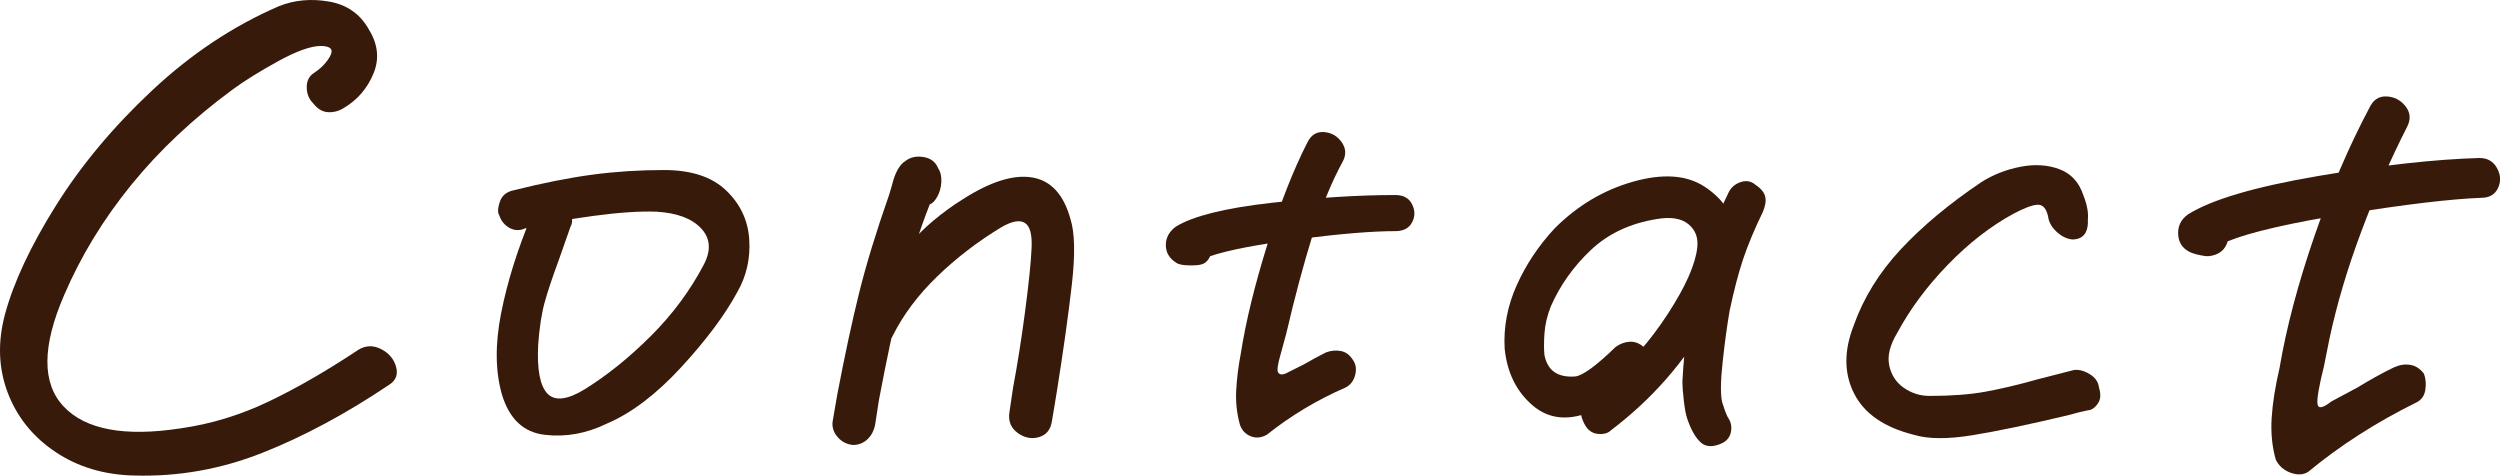
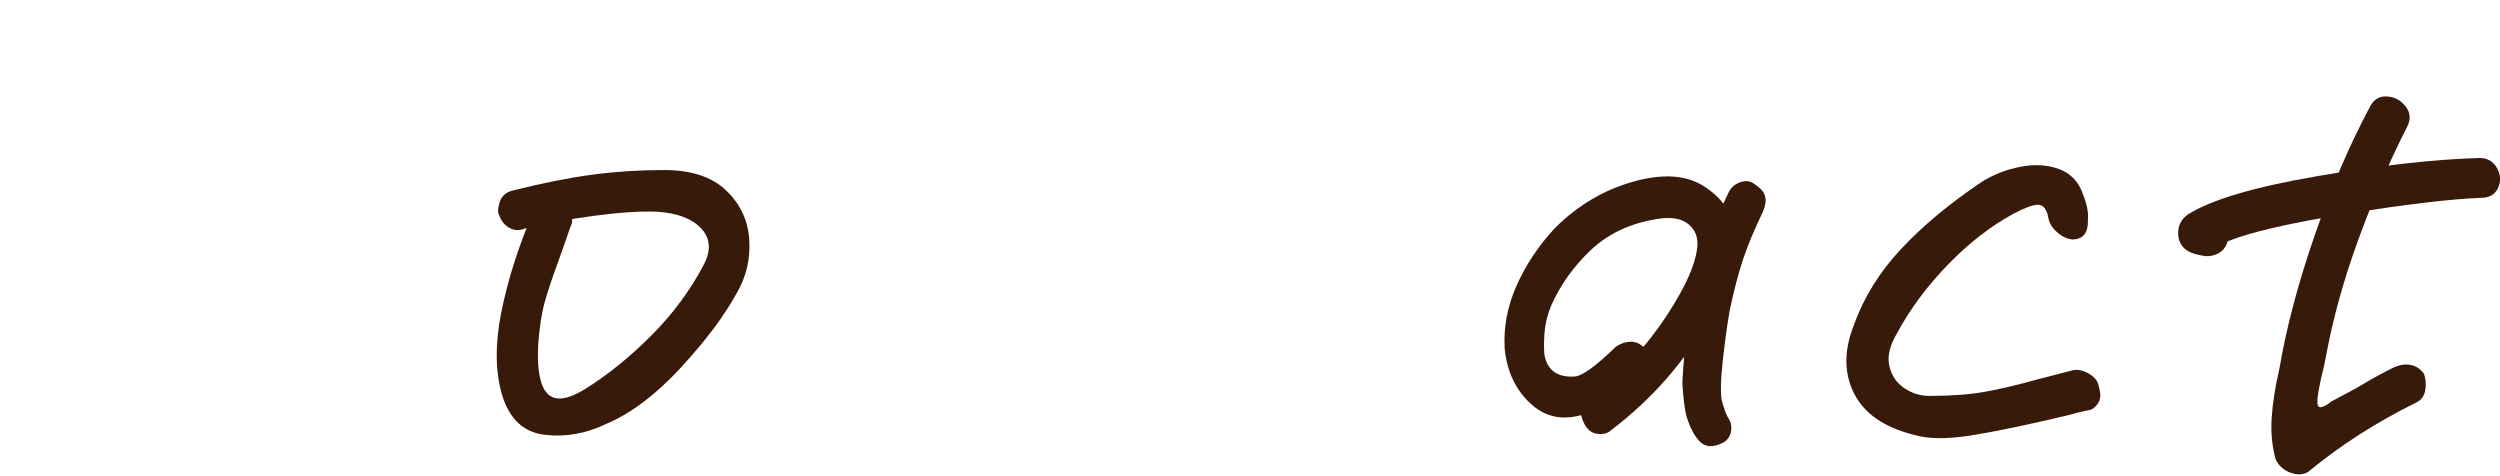
<svg xmlns="http://www.w3.org/2000/svg" id="_レイヤー_2" data-name="レイヤー 2" viewBox="0 0 162.03 30.83">
  <defs>
    <style>
      .cls-1 {
        fill: #381a0b;
      }
    </style>
  </defs>
  <g id="_レイヤー_1-2" data-name="レイヤー 1">
    <g>
-       <path class="cls-1" d="M24.71,22.63c.5.26.82.64.96,1.14.14.5-.01.89-.45,1.17-2.8,1.88-5.54,3.35-8.22,4.41-2.68,1.06-5.44,1.55-8.28,1.47-1.96-.04-3.67-.55-5.13-1.53-1.46-.98-2.49-2.26-3.09-3.84s-.66-3.27-.18-5.07c.56-2.08,1.66-4.43,3.3-7.05,1.64-2.62,3.72-5.11,6.24-7.47S15.12,1.68,18.08.4C19.08,0,20.16-.1,21.32.1c1.16.2,2.02.8,2.58,1.8.6.96.7,1.92.3,2.88-.4.96-1.04,1.7-1.92,2.22-.32.2-.66.29-1.02.27-.36-.02-.68-.21-.96-.57-.28-.28-.42-.63-.42-1.05s.16-.73.48-.93c.48-.32.83-.69,1.05-1.11.22-.42,0-.63-.63-.63s-1.56.33-2.76.99c-1.2.66-2.18,1.27-2.94,1.83-2.56,1.88-4.75,3.94-6.57,6.18-1.82,2.24-3.27,4.62-4.35,7.14-1.44,3.32-1.45,5.73-.03,7.23,1.42,1.5,3.95,1.97,7.59,1.41,1.96-.28,3.86-.86,5.7-1.74,1.84-.88,3.78-2,5.82-3.36.48-.28.97-.29,1.47-.03Z" />
      <path class="cls-1" d="M34.52,13.78c.16-.32.34-.56.54-.72.2-.16.52-.16.96,0,.36.08.65.3.87.66.22.36.25.68.09.96l-.78,2.22c-.4,1.08-.7,1.98-.9,2.7-.2.72-.34,1.64-.42,2.76-.08,1.6.12,2.65.6,3.15.48.5,1.28.41,2.4-.27,1.48-.92,2.92-2.08,4.32-3.48,1.4-1.4,2.54-2.94,3.42-4.62.48-.92.42-1.7-.18-2.34-.6-.64-1.56-1-2.88-1.08-1.08-.04-2.44.05-4.08.27-1.64.22-3.12.49-4.44.81-.36.16-.7.15-1.02-.03-.32-.18-.54-.45-.66-.81-.08-.12-.1-.29-.06-.51.04-.22.1-.41.18-.57.16-.28.42-.46.78-.54,1.92-.48,3.63-.82,5.13-1.02s3.05-.3,4.65-.3c1.76,0,3.1.44,4.02,1.32.92.88,1.42,1.94,1.5,3.18.08,1.24-.18,2.38-.78,3.42-.8,1.48-2.01,3.1-3.63,4.86-1.62,1.76-3.23,2.98-4.83,3.66-1.32.64-2.66.88-4.02.72-1.36-.16-2.28-1.02-2.76-2.58-.44-1.52-.46-3.29-.06-5.31.4-2.02,1.06-4.13,1.98-6.33l.06-.18Z" />
-       <path class="cls-1" d="M58.43,19.06c-.5,2.04-.99,4.34-1.47,6.9l-.24,1.56c-.08.4-.25.72-.51.96-.26.24-.57.36-.93.36-.4-.04-.73-.21-.99-.51-.26-.3-.37-.63-.33-.99l.3-1.74c.48-2.52.95-4.71,1.41-6.57.46-1.86,1.11-3.99,1.95-6.39l.18-.6c.2-.84.5-1.38.9-1.62.32-.24.71-.32,1.17-.24.46.08.77.32.93.72.16.24.23.54.21.9-.02.36-.11.68-.27.96-.16.28-.32.44-.48.48-.72,1.84-1.33,3.78-1.83,5.82ZM56.75,22.6c-.5.04-.91-.12-1.23-.48-.32-.36-.34-.8-.06-1.32.4-.72.8-1.37,1.2-1.95.4-.58.9-1.25,1.5-2.01l.84-1.02c.36-.48.85-.98,1.47-1.5.62-.52,1.25-.98,1.89-1.38,1.8-1.16,3.31-1.64,4.53-1.44,1.22.2,2.05,1.1,2.49,2.7.28.88.31,2.29.09,4.23-.22,1.94-.55,4.29-.99,7.05l-.3,1.8c-.08.56-.36.91-.84,1.05-.48.14-.94.05-1.38-.27-.44-.32-.62-.76-.54-1.32l.24-1.62c.28-1.48.54-3.13.78-4.95.24-1.82.38-3.19.42-4.11.04-.88-.11-1.42-.45-1.62-.34-.2-.85-.1-1.53.3-1.52.92-2.9,1.98-4.14,3.18-1.24,1.2-2.2,2.48-2.88,3.84-.24.52-.61.8-1.11.84Z" />
-       <path class="cls-1" d="M75.56,15.88c0-.48.22-.88.66-1.2,1.12-.68,3.17-1.19,6.15-1.53,2.98-.34,5.67-.51,8.07-.51.52,0,.88.2,1.08.6.2.4.2.79,0,1.17-.2.38-.56.57-1.08.57-1.48,0-3.55.17-6.21.51-2.66.34-4.59.71-5.79,1.11-.12.24-.26.4-.42.48-.16.08-.4.12-.72.12h-.18c-.44,0-.74-.06-.9-.18-.44-.28-.66-.66-.66-1.14ZM85.82,8.56c.48.04.86.26,1.14.66.28.4.3.82.06,1.26-.72,1.32-1.37,2.91-1.95,4.77-.58,1.86-1.15,3.99-1.71,6.39l-.36,1.32c-.2.68-.25,1.08-.15,1.2.1.12.25.14.45.06l1.2-.6c.48-.28.96-.54,1.44-.78.32-.12.64-.15.96-.09.32.06.58.25.78.57.2.28.25.61.15.99-.1.38-.31.65-.63.81-1.84.8-3.54,1.82-5.1,3.06-.36.2-.71.23-1.05.09-.34-.14-.57-.39-.69-.75-.2-.72-.28-1.46-.24-2.22.04-.76.14-1.56.3-2.4.32-2.04.89-4.38,1.71-7.02.82-2.64,1.69-4.86,2.61-6.66.24-.48.6-.7,1.08-.66Z" />
      <path class="cls-1" d="M105.62,22.15c.32-.02.62.09.9.33.24.28.36.59.36.93s-.1.65-.3.93c-.2.16-.42.34-.66.54-.56.48-1,.84-1.32,1.08-.32.24-.76.46-1.32.66-1.56.68-2.87.57-3.93-.33-1.06-.9-1.67-2.13-1.83-3.69-.08-1.4.18-2.77.78-4.11.6-1.34,1.42-2.57,2.46-3.69,1.48-1.48,3.18-2.49,5.1-3.03,1.92-.54,3.46-.43,4.62.33,1.4.92,2.07,2.15,2.01,3.69-.06,1.54-.63,3.15-1.71,4.83-1.6,2.84-3.72,5.26-6.36,7.26-.2.2-.49.28-.87.24-.38-.04-.67-.26-.87-.66-.28-.56-.31-1-.09-1.32.22-.32.59-.64,1.11-.96l.42-.3c1.52-1.28,2.85-2.8,3.99-4.56,1.14-1.76,1.77-3.18,1.89-4.26.08-.64-.11-1.15-.57-1.53-.46-.38-1.15-.49-2.07-.33-1.72.28-3.14.95-4.26,2.01-1.12,1.06-1.98,2.27-2.58,3.63-.24.6-.38,1.19-.42,1.77-.04.58-.04,1.05,0,1.41.2,1,.86,1.46,1.98,1.38.48-.04,1.36-.68,2.64-1.92.28-.2.58-.31.9-.33ZM112.82,11.8c.36-.12.68-.06.96.18.36.24.57.5.63.78.06.28,0,.6-.15.96-.56,1.16-.99,2.19-1.29,3.09-.3.9-.59,2.01-.87,3.33-.16.92-.31,2.02-.45,3.3-.14,1.28-.15,2.16-.03,2.64.12.4.24.72.36.96.2.28.27.59.21.93-.06.34-.25.59-.57.75-.6.28-1.07.26-1.41-.06-.34-.32-.63-.84-.87-1.56-.08-.24-.15-.62-.21-1.14-.06-.52-.09-.94-.09-1.26.24-4.56,1.24-8.64,3-12.24.16-.32.42-.54.78-.66Z" />
      <path class="cls-1" d="M134.3,15.52c-.36-.04-.7-.21-1.02-.51-.32-.3-.5-.63-.54-.99-.12-.52-.35-.77-.69-.75-.34.02-.85.21-1.53.57-1.48.8-2.9,1.9-4.26,3.3-1.36,1.4-2.46,2.88-3.3,4.44-.48.8-.65,1.51-.51,2.13.14.62.46,1.1.96,1.44.5.34,1.05.51,1.65.51,1.4,0,2.6-.09,3.6-.27,1-.18,2.14-.45,3.42-.81l2.34-.6c.32-.04.66.05,1.02.27.36.22.56.51.6.87.12.4.11.72-.03.96-.14.24-.31.4-.51.48-.44.08-.94.2-1.5.36-2.52.6-4.58,1.03-6.18,1.29-1.6.26-2.86.25-3.78-.03-1.92-.48-3.21-1.37-3.87-2.67-.66-1.3-.67-2.77-.03-4.41.64-1.8,1.66-3.45,3.06-4.95,1.4-1.5,3.14-2.95,5.22-4.35.76-.48,1.6-.81,2.52-.99.92-.18,1.76-.13,2.52.15.76.28,1.28.84,1.56,1.68.24.6.34,1.12.3,1.56.04.88-.3,1.32-1.02,1.32Z" />
      <path class="cls-1" d="M141.17,15.16c-.02-.52.19-.94.63-1.26,1.52-.96,4.33-1.79,8.43-2.49,4.1-.7,7.59-1.09,10.47-1.17.52,0,.9.22,1.14.66.24.44.26.87.06,1.29-.2.42-.56.63-1.08.63-2,.08-4.87.42-8.61,1.02-3.74.6-6.35,1.2-7.83,1.8-.08.28-.22.5-.42.66-.2.16-.46.26-.78.3h-.24c-.52-.08-.88-.18-1.08-.3-.44-.24-.67-.62-.69-1.14ZM154.67,6.25c.5.02.91.23,1.23.63.32.4.36.84.12,1.32-1.08,2.12-2.07,4.38-2.97,6.78-.9,2.4-1.59,4.72-2.07,6.96l-.36,1.8c-.32,1.28-.46,2.09-.42,2.43.04.34.34.29.9-.15l1.68-.9c.92-.56,1.72-1,2.4-1.32.36-.16.71-.21,1.05-.15.34.06.63.25.87.57.12.32.15.67.09,1.05-.06.38-.25.65-.57.81-2.6,1.28-4.94,2.78-7.02,4.5-.32.2-.7.22-1.14.06-.44-.16-.76-.44-.96-.84-.24-.84-.33-1.74-.27-2.7s.23-2.04.51-3.24c.44-2.6,1.19-5.44,2.25-8.52,1.06-3.08,2.25-5.86,3.57-8.34.24-.52.61-.77,1.11-.75Z" />
    </g>
  </g>
</svg>